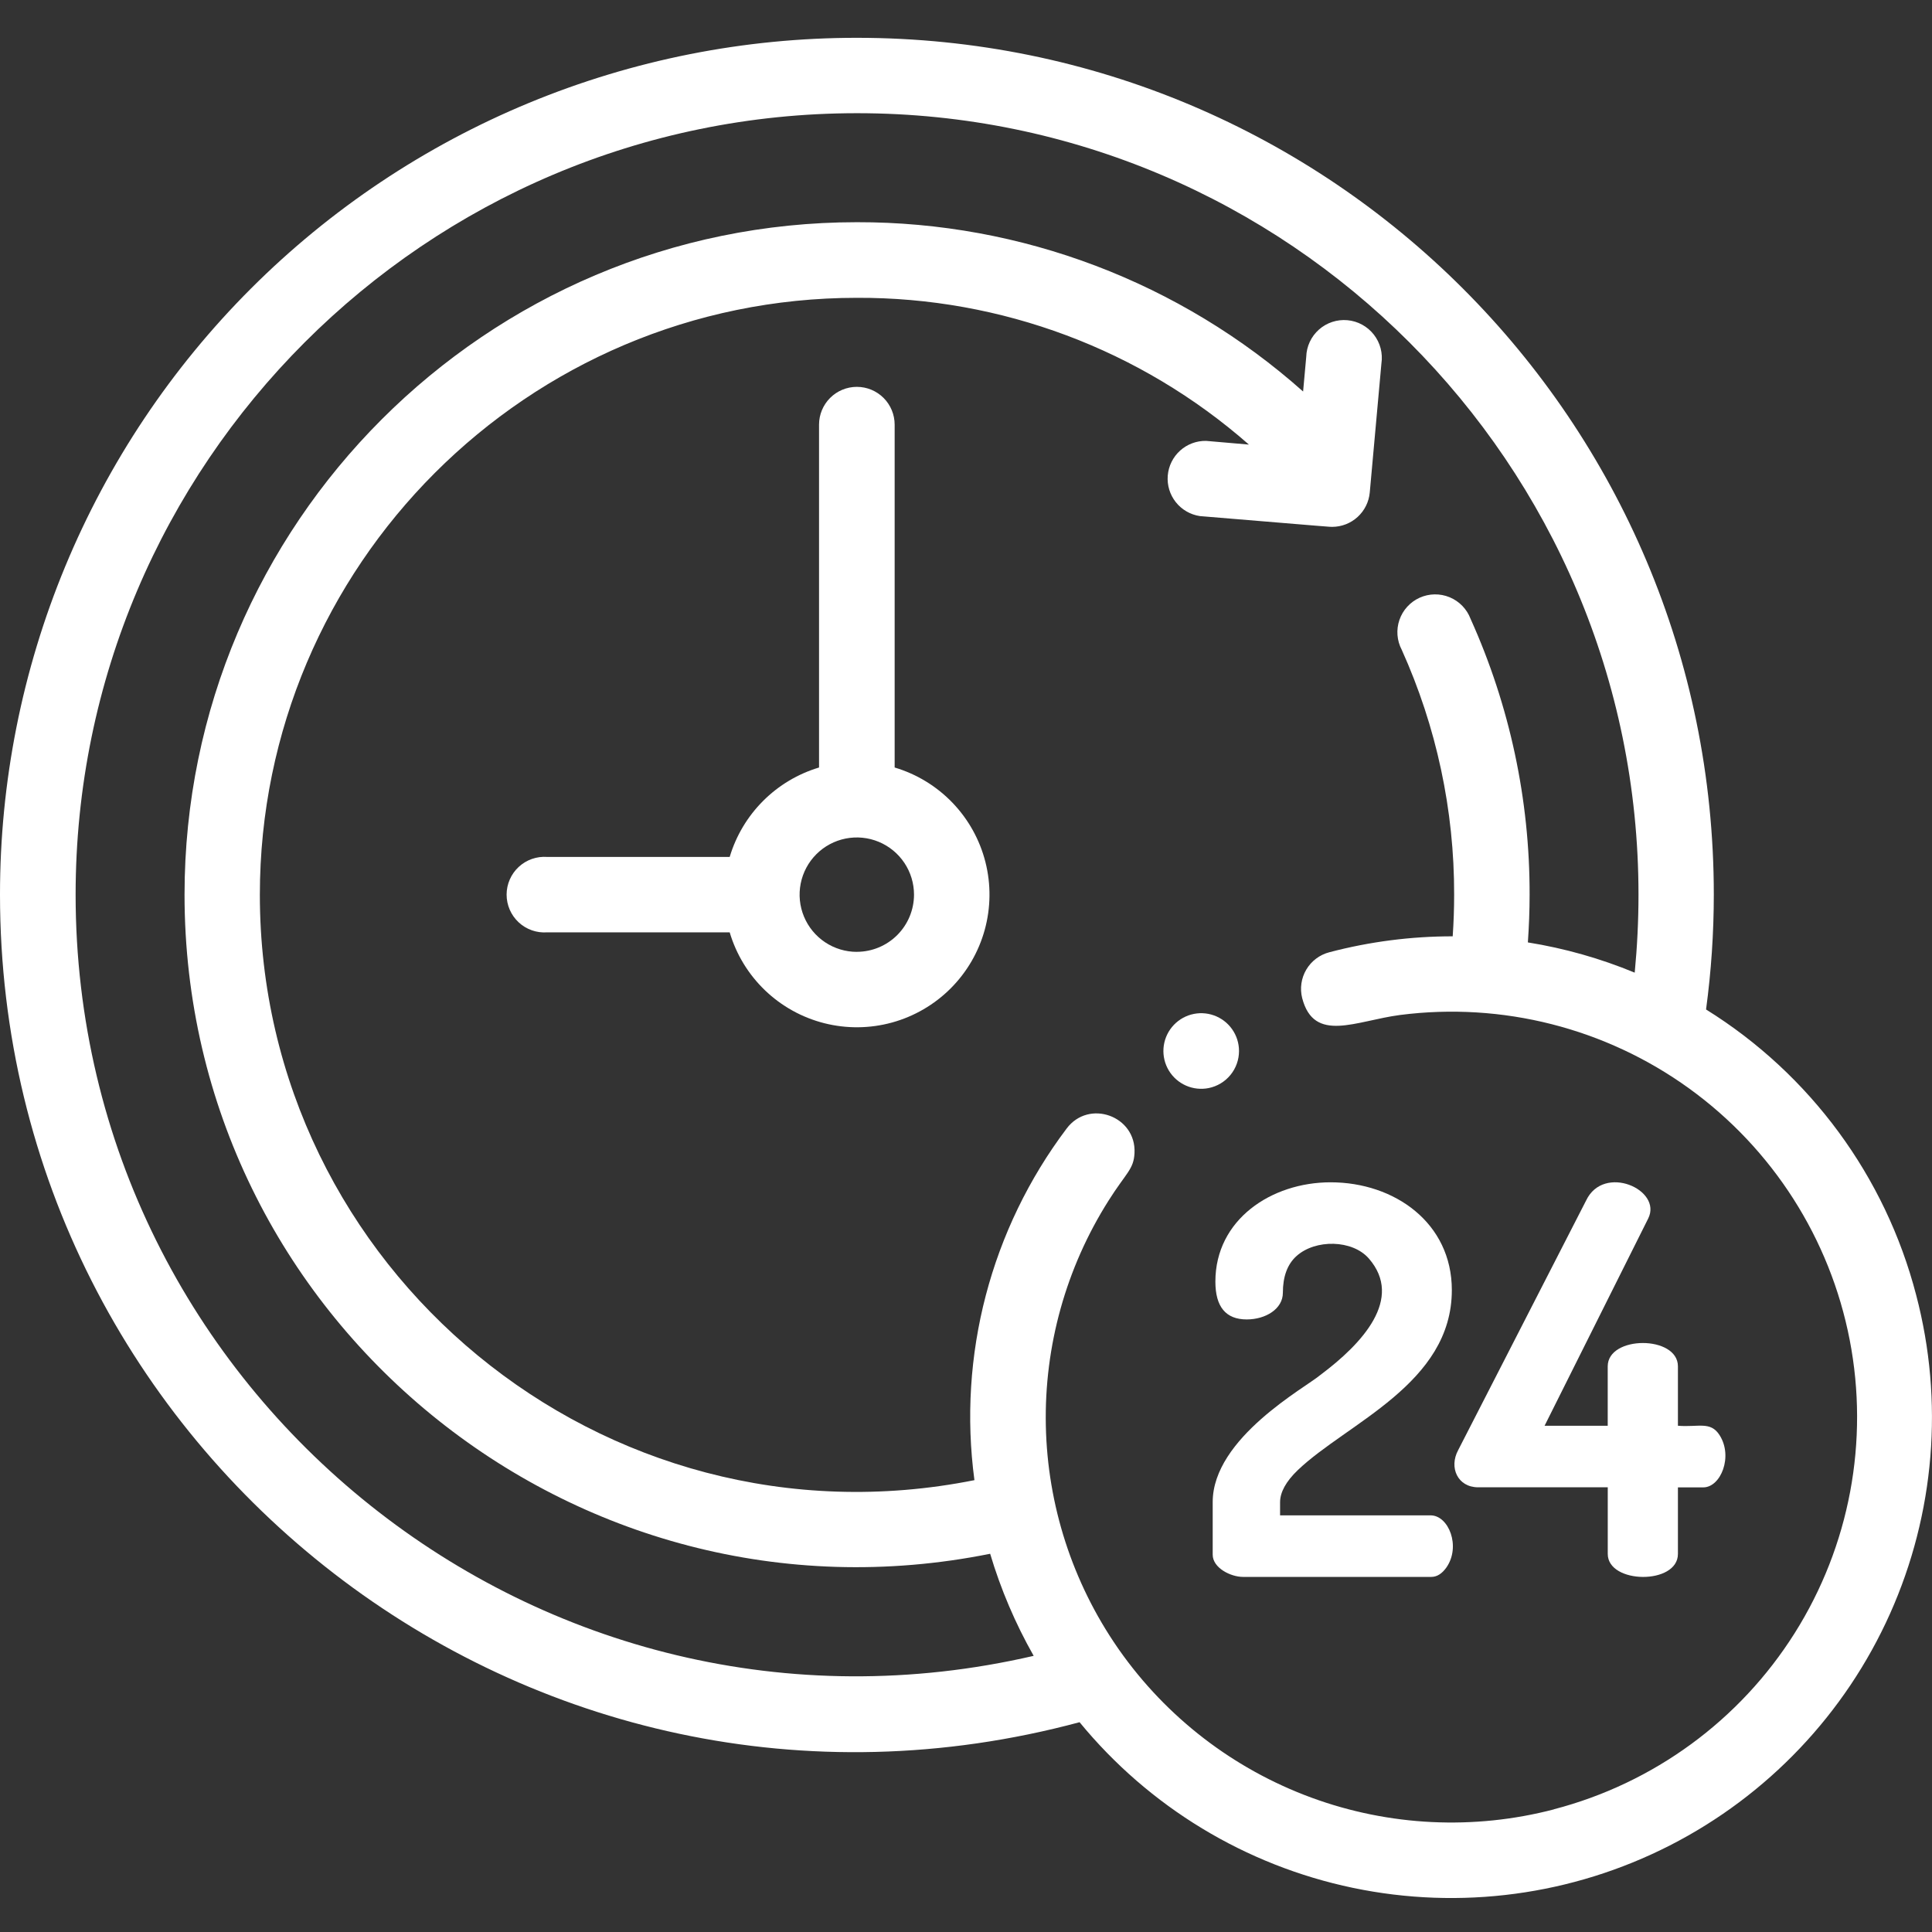
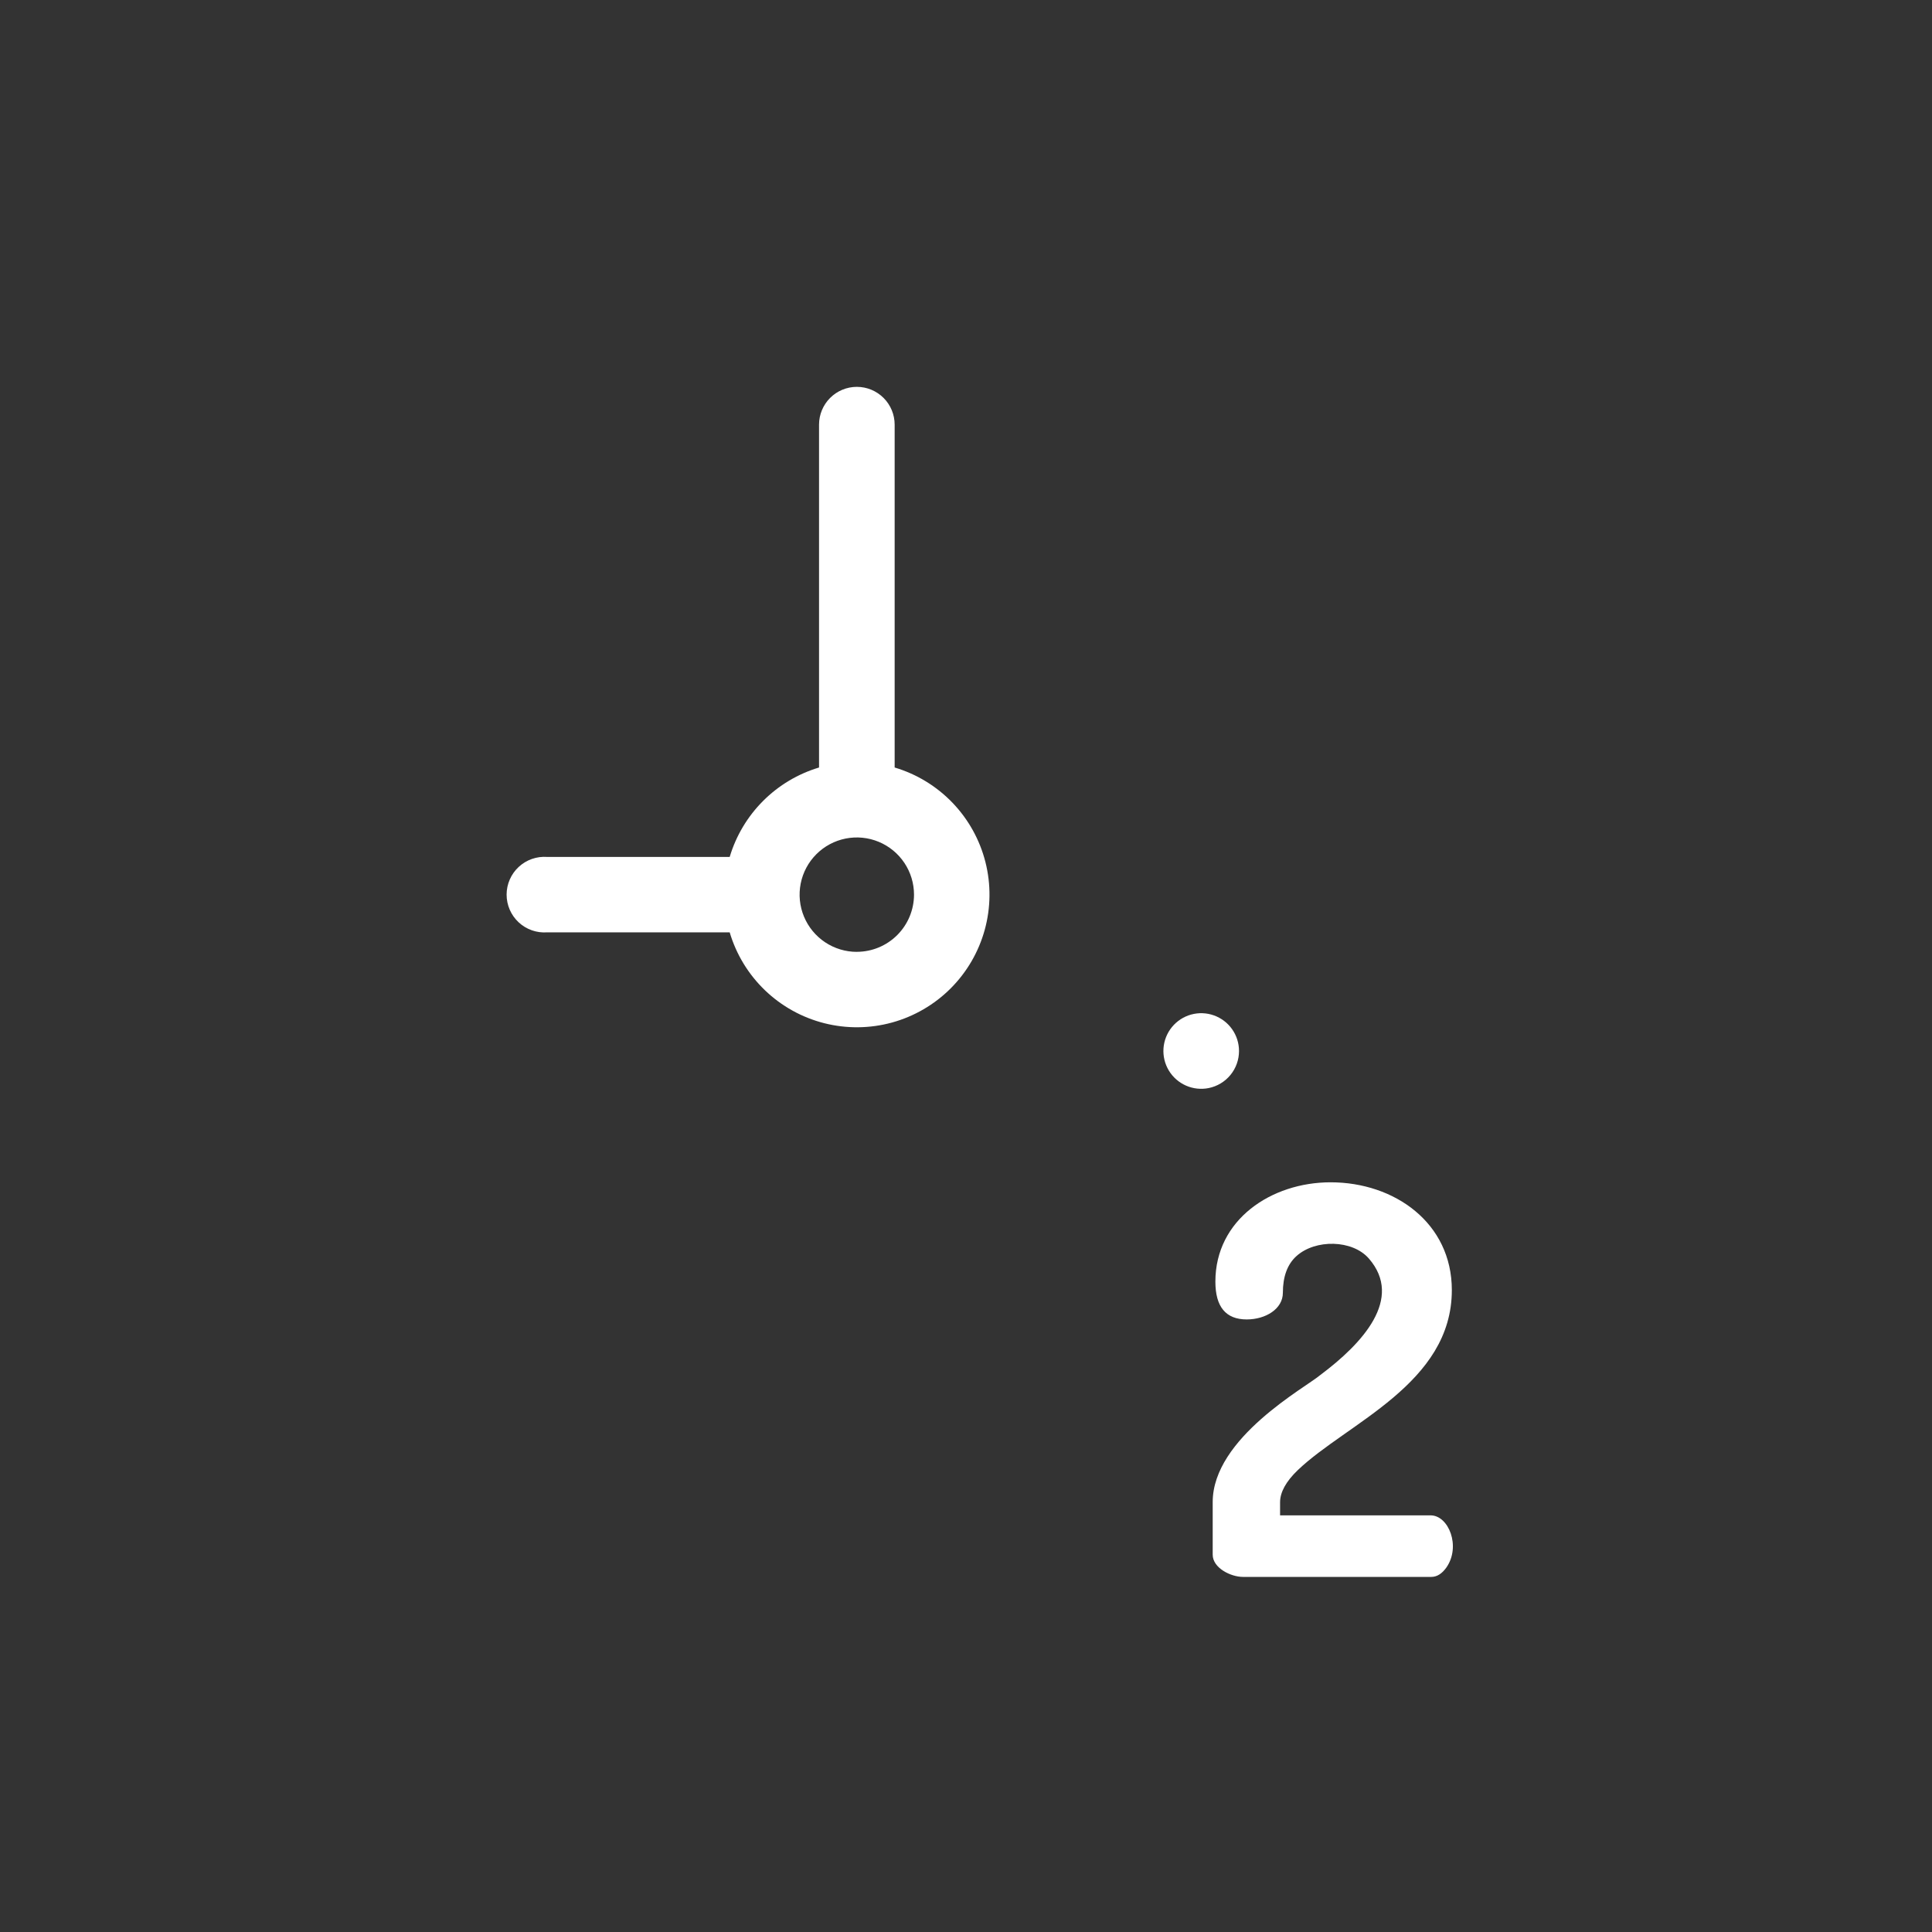
<svg xmlns="http://www.w3.org/2000/svg" width="280" height="280" viewBox="0 0 280 280" fill="none">
  <rect x="0" y="0" width="280" height="280" fill="#333333" stroke="none" />
  <g clip-path="url(#clip0_2_700)">
    <path d="M207.337 219.617H185.518V217.726C185.518 216.265 186.369 214.714 188.071 213.074C195.238 206.219 210.411 200.548 210.411 186.97C210.411 177.239 202.115 171.348 192.844 171.348C184.258 171.348 176.142 176.751 176.142 185.743C176.142 189.396 177.657 191.222 180.685 191.222C183.425 191.222 185.923 189.704 185.923 187.359C185.923 185.014 186.575 183.228 187.89 182.044C190.63 179.567 196 179.65 198.389 182.4C203.436 188.219 197.468 194.707 191.348 199.277C189.277 201.058 175.753 208.378 175.753 217.693V225.315C175.753 227.244 178.373 228.537 180.137 228.537H207.436C208.252 228.537 208.981 228.077 209.627 227.167C211.753 224.11 209.945 219.617 207.337 219.617Z" fill="white" />
-     <path d="M243.178 206.63V198.022C243.178 193.502 233.003 193.523 233.003 198.022V206.63H223.852L238.871 176.592C240.959 172.417 232.416 168.63 229.874 173.984L211.337 210.148C209.956 212.685 211.26 215.551 214.23 215.551H233.008V225.206C233.008 229.589 243.178 229.715 243.178 225.206V215.562H246.855C249.386 215.562 251.211 211.074 249.2 207.973C247.885 205.934 246.159 206.871 243.178 206.63Z" fill="white" />
    <path d="M129.66 111.233V61.545C129.66 60.092 129.083 58.698 128.055 57.671C127.028 56.643 125.634 56.066 124.181 56.066C122.727 56.066 121.334 56.643 120.306 57.671C119.279 58.698 118.701 60.092 118.701 61.545V111.233C115.638 112.151 112.852 113.816 110.592 116.078C108.332 118.34 106.669 121.128 105.753 124.192H79.288C78.537 124.139 77.784 124.241 77.075 124.491C76.366 124.742 75.716 125.136 75.165 125.649C74.615 126.161 74.176 126.782 73.876 127.472C73.576 128.161 73.421 128.906 73.421 129.658C73.421 130.41 73.576 131.154 73.876 131.844C74.176 132.534 74.615 133.154 75.165 133.667C75.716 134.18 76.366 134.574 77.075 134.824C77.784 135.075 78.537 135.177 79.288 135.123H105.753C106.7 138.316 108.461 141.208 110.862 143.516C113.263 145.824 116.222 147.468 119.45 148.288C122.678 149.108 126.064 149.075 129.275 148.193C132.486 147.31 135.413 145.608 137.769 143.254C140.125 140.9 141.828 137.974 142.713 134.764C143.598 131.553 143.633 128.168 142.816 124.939C141.998 121.711 140.356 118.75 138.049 116.347C135.743 113.945 132.852 112.182 129.66 111.233ZM124.181 137.951C122.541 137.952 120.937 137.466 119.573 136.556C118.209 135.645 117.145 134.351 116.517 132.836C115.889 131.32 115.724 129.653 116.044 128.044C116.364 126.436 117.153 124.958 118.313 123.798C119.473 122.638 120.951 121.849 122.559 121.529C124.168 121.209 125.835 121.374 127.35 122.002C128.865 122.63 130.16 123.694 131.071 125.058C131.981 126.422 132.467 128.026 132.466 129.666C132.461 131.859 131.588 133.962 130.038 135.514C128.487 137.065 126.385 137.94 124.192 137.945L124.181 137.951Z" fill="white" />
    <path d="M179.567 152.329C179.569 151.197 179.221 150.093 178.571 149.168C177.92 148.242 176.999 147.541 175.934 147.16C174.869 146.779 173.712 146.736 172.622 147.039C171.532 147.341 170.563 147.974 169.847 148.849C169.13 149.725 168.703 150.801 168.622 151.929C168.542 153.057 168.813 154.183 169.397 155.151C169.982 156.12 170.852 156.883 171.888 157.337C172.924 157.791 174.075 157.914 175.184 157.688C176.42 157.435 177.531 156.764 178.329 155.788C179.128 154.812 179.565 153.59 179.567 152.329Z" fill="white" />
-     <path d="M277.71 187.704C273.25 170.505 262.345 155.681 247.255 146.301C248 140.782 248.376 135.219 248.378 129.649C248.378 61.019 192.833 5.48 124.192 5.48C107.881 5.471 91.729 8.677 76.658 14.914C61.587 21.152 47.893 30.299 36.359 41.831C24.826 53.364 15.678 67.057 9.439 82.127C3.2 97.198 -0.007 113.35 1.21031e-05 129.66C1.21031e-05 210.718 76.888 270.964 156.46 249.595C166.542 261.883 180.522 270.355 196.081 273.604C211.64 276.854 227.842 274.686 241.999 267.459C256.157 260.233 267.417 248.383 273.913 233.876C280.408 219.369 281.748 203.077 277.71 187.704ZM225.216 262.225C213.598 265.259 201.33 264.667 190.058 260.526C178.786 256.386 169.051 248.897 162.159 239.063L161.973 238.795C155.424 229.318 151.806 218.125 151.57 206.608C151.334 195.091 154.491 183.759 160.647 174.022C163.205 169.967 164.307 169.49 164.422 167.112C164.69 161.737 157.814 159.249 154.586 163.556C143.6 178.122 138.798 196.432 141.222 214.515C87.375 225.26 37.66 183.885 37.66 129.682C37.66 81.973 76.471 43.162 124.181 43.162C145.083 43.076 165.295 50.642 181.003 64.433L174.795 63.896C173.403 63.872 172.055 64.379 171.024 65.312C169.992 66.246 169.354 67.538 169.24 68.924C169.126 70.311 169.543 71.689 170.408 72.779C171.273 73.87 172.52 74.59 173.896 74.795C193.699 76.438 192.636 76.356 193.074 76.356C194.437 76.353 195.75 75.841 196.756 74.921C197.763 74.001 198.39 72.739 198.515 71.381L200.203 52.696C200.316 51.956 200.277 51.201 200.088 50.477C199.899 49.754 199.563 49.076 199.102 48.487C198.641 47.898 198.064 47.409 197.407 47.051C196.75 46.693 196.026 46.474 195.281 46.406C194.536 46.339 193.785 46.425 193.074 46.659C192.363 46.893 191.708 47.27 191.148 47.767C190.589 48.264 190.137 48.87 189.821 49.548C189.505 50.226 189.331 50.962 189.31 51.71L188.855 56.74C171.048 40.896 148.032 32.161 124.197 32.203C70.46 32.203 26.745 75.923 26.745 129.66C26.745 191.118 83.184 237.321 143.501 225.184C145.037 230.338 147.153 235.301 149.808 239.978C78.614 256.466 10.959 202.148 10.959 129.66C10.959 67.195 61.764 16.405 124.214 16.405C186.663 16.405 237.463 67.211 237.463 129.66C237.463 133.419 237.277 137.2 236.915 140.964C231.942 138.904 226.745 137.433 221.43 136.581C221.589 134.285 221.682 131.978 221.682 129.682C221.714 115.891 218.795 102.253 213.123 89.682C212.859 88.983 212.454 88.345 211.933 87.807C211.412 87.27 210.787 86.845 210.096 86.559C209.405 86.273 208.663 86.131 207.915 86.142C207.167 86.153 206.429 86.318 205.747 86.625C205.065 86.932 204.454 87.376 203.95 87.929C203.445 88.481 203.06 89.132 202.817 89.839C202.573 90.546 202.478 91.296 202.535 92.042C202.592 92.787 202.802 93.514 203.151 94.175C208.183 105.331 210.772 117.433 210.745 129.671C210.745 131.677 210.674 133.688 210.537 135.699C204.505 135.696 198.497 136.471 192.663 138.006C191.26 138.368 190.058 139.272 189.32 140.518C188.582 141.765 188.367 143.253 188.723 144.658C190.444 151.233 196.477 147.945 202.893 147.101C217.707 145.193 232.692 148.999 244.8 157.746C256.907 166.493 265.228 179.523 268.071 194.187C270.913 208.85 268.063 224.046 260.1 236.683C252.137 249.32 239.66 258.449 225.205 262.214L225.216 262.225Z" fill="white" />
  </g>
  <defs>
    <clipPath id="clip0_2_700">
      <rect width="70" height="70" fill="white" transform="scale(4)" />
    </clipPath>
  </defs>
</svg>